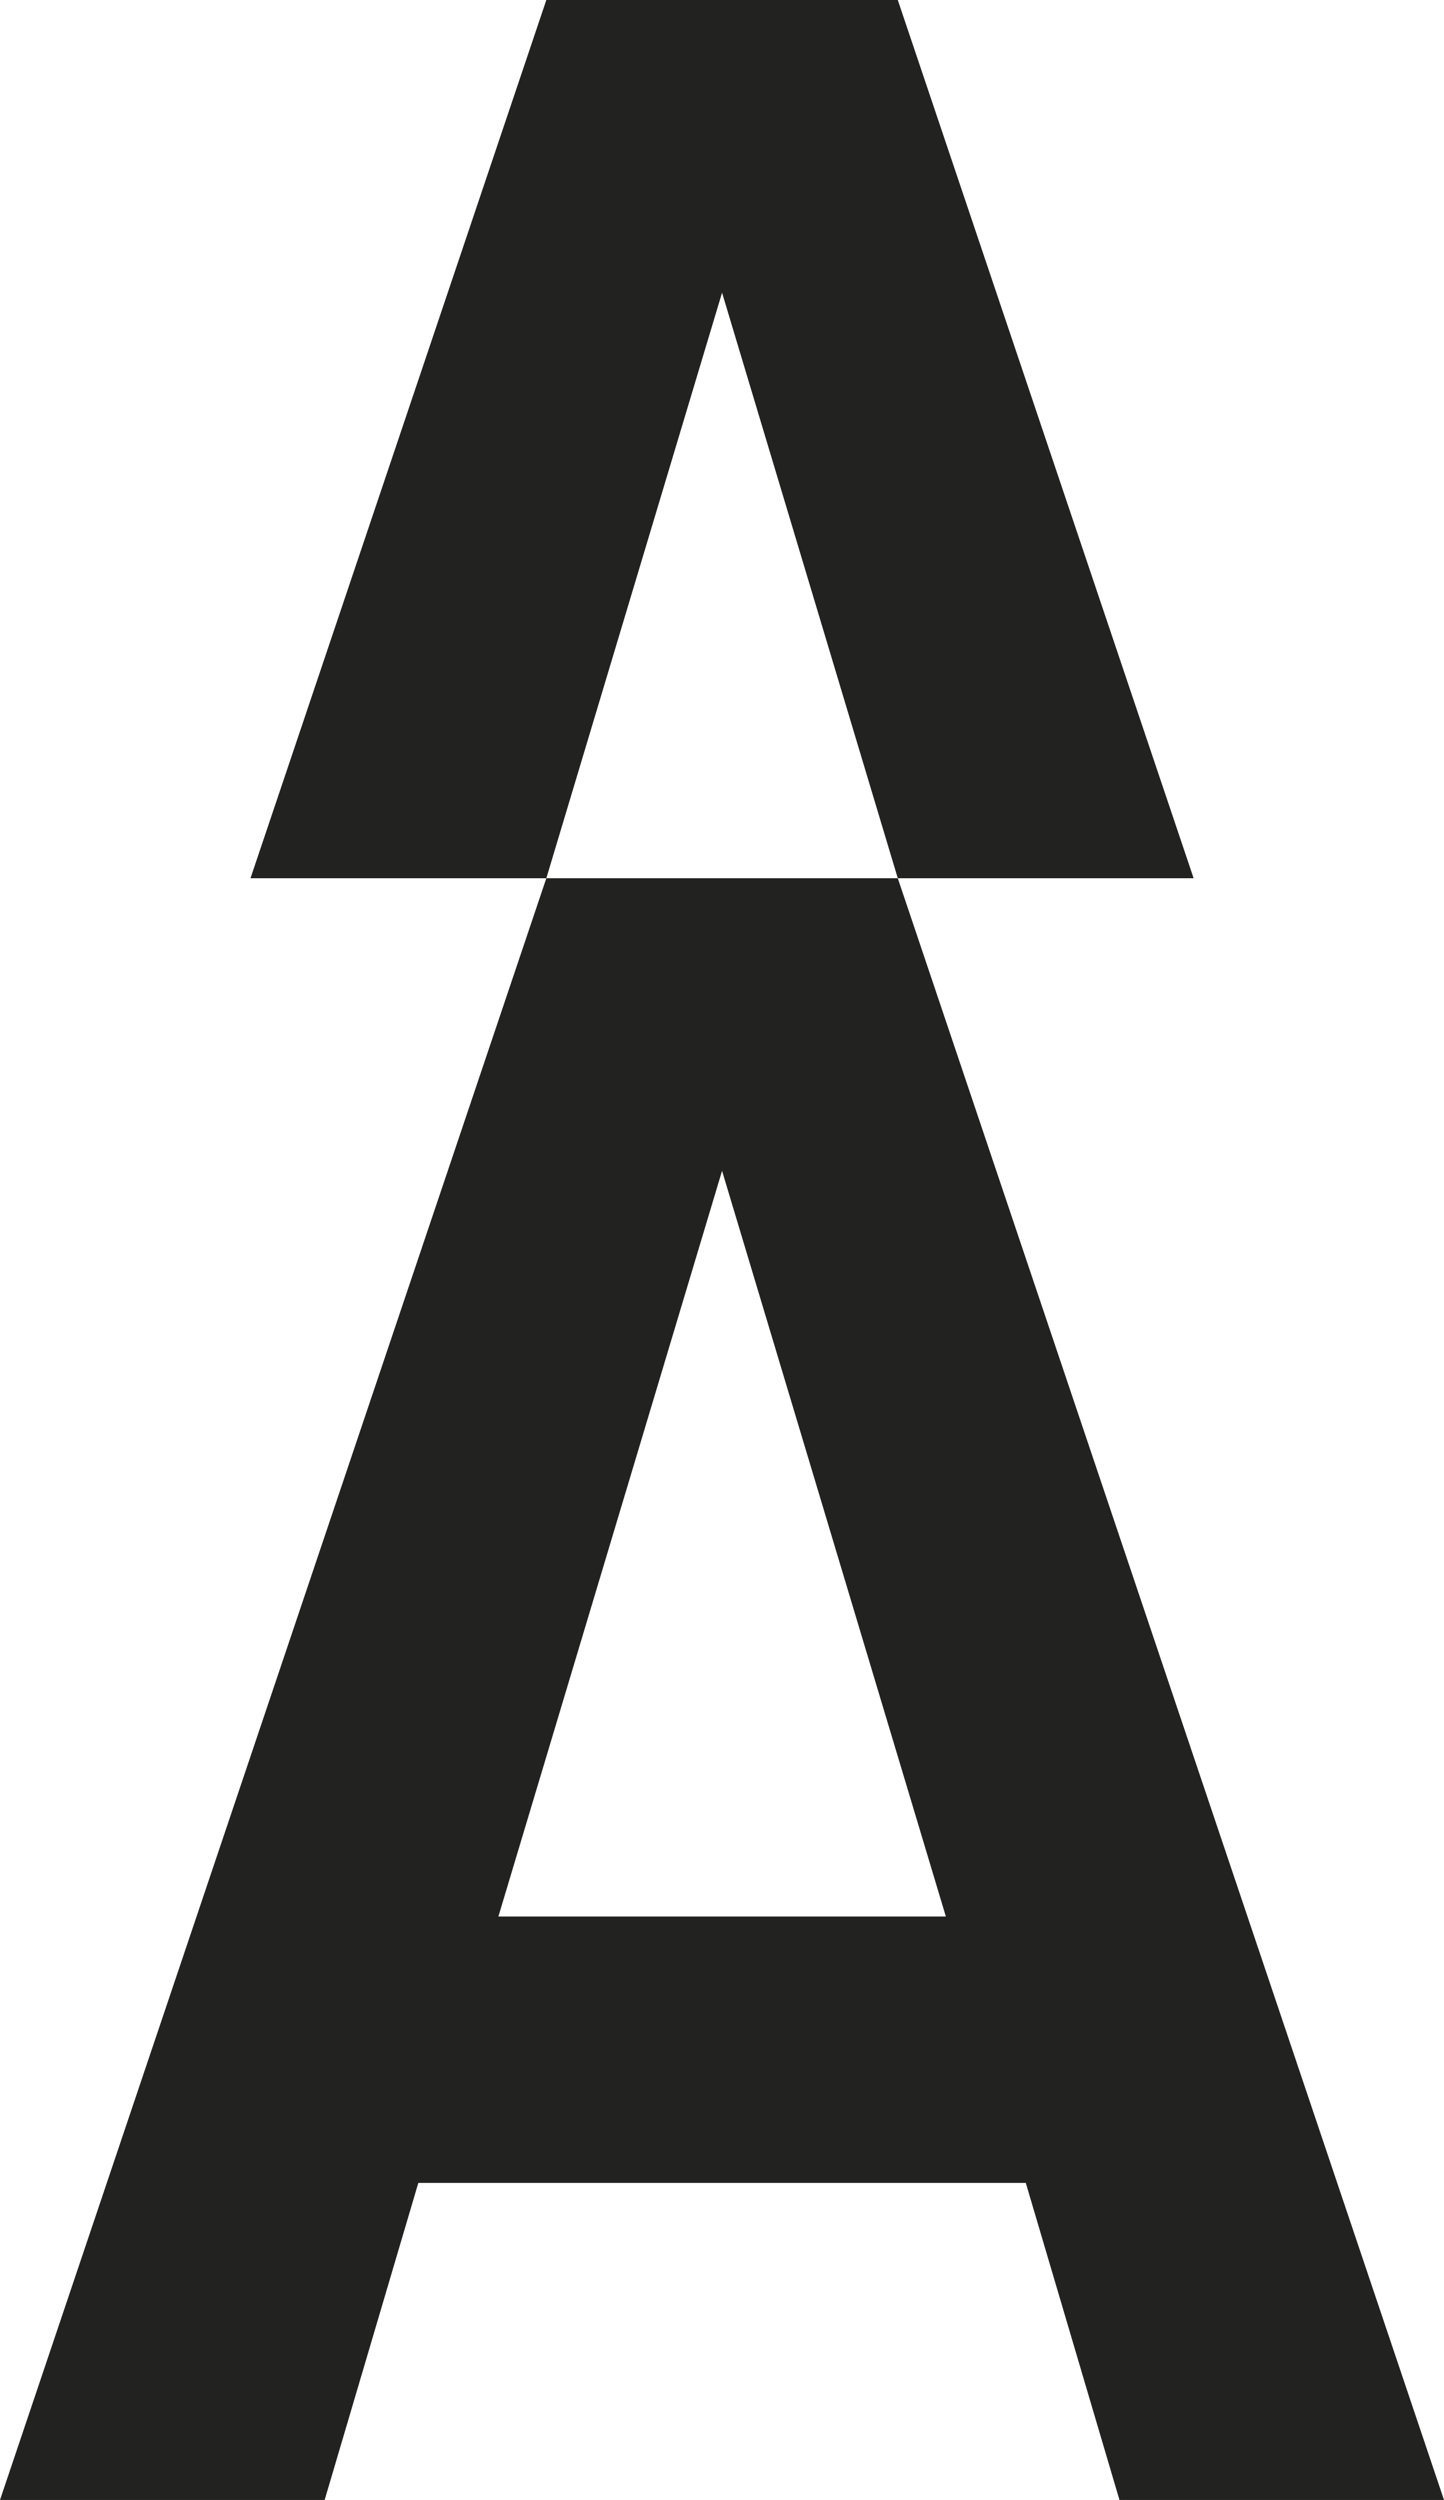
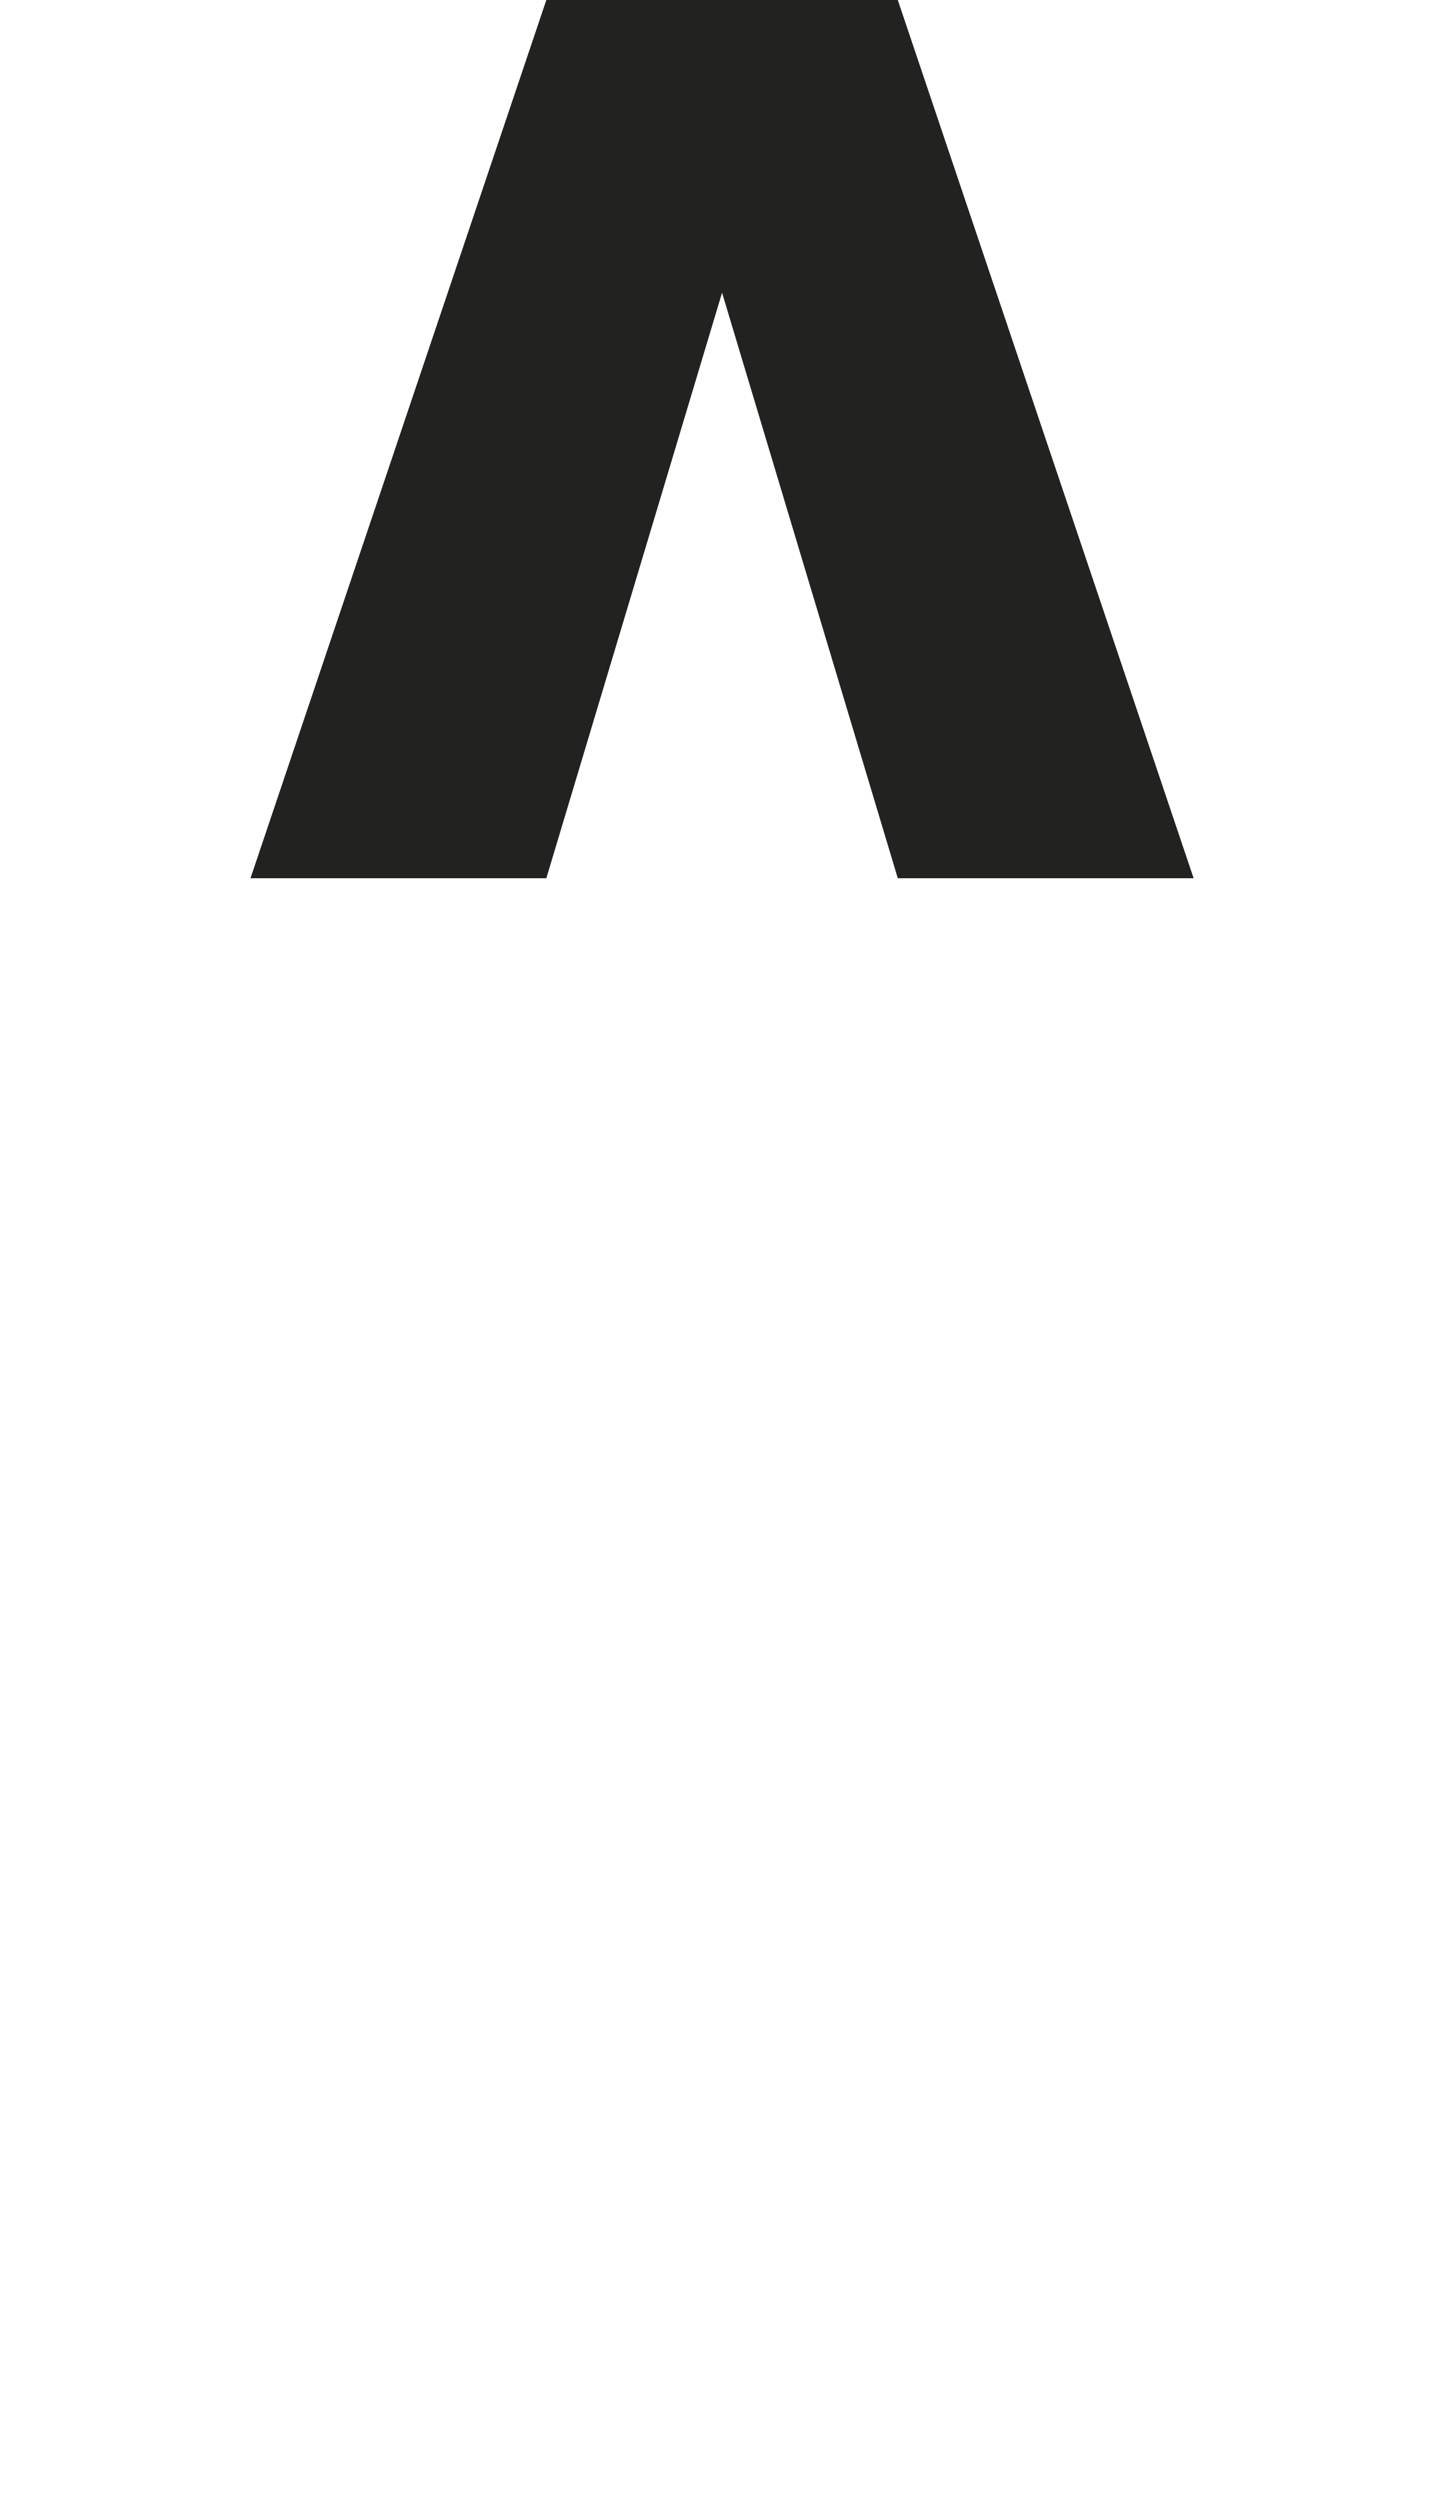
<svg xmlns="http://www.w3.org/2000/svg" fill="none" viewBox="0 0 702 1215" height="1215" width="702">
-   <path fill="#222221" d="M436.457 426.835H265.6L0 1215H157.829L203.371 1060.91H498.686L544.229 1215H702L436.457 426.835ZM242.286 931.458L351.029 569.036L459.829 931.458H242.286Z" />
  <path fill="#222221" d="M351.029 142.259L436.457 426.835L580.286 426.834L436.457 0H265.6L121.772 426.834L265.6 426.835L351.029 142.259Z" />
</svg>